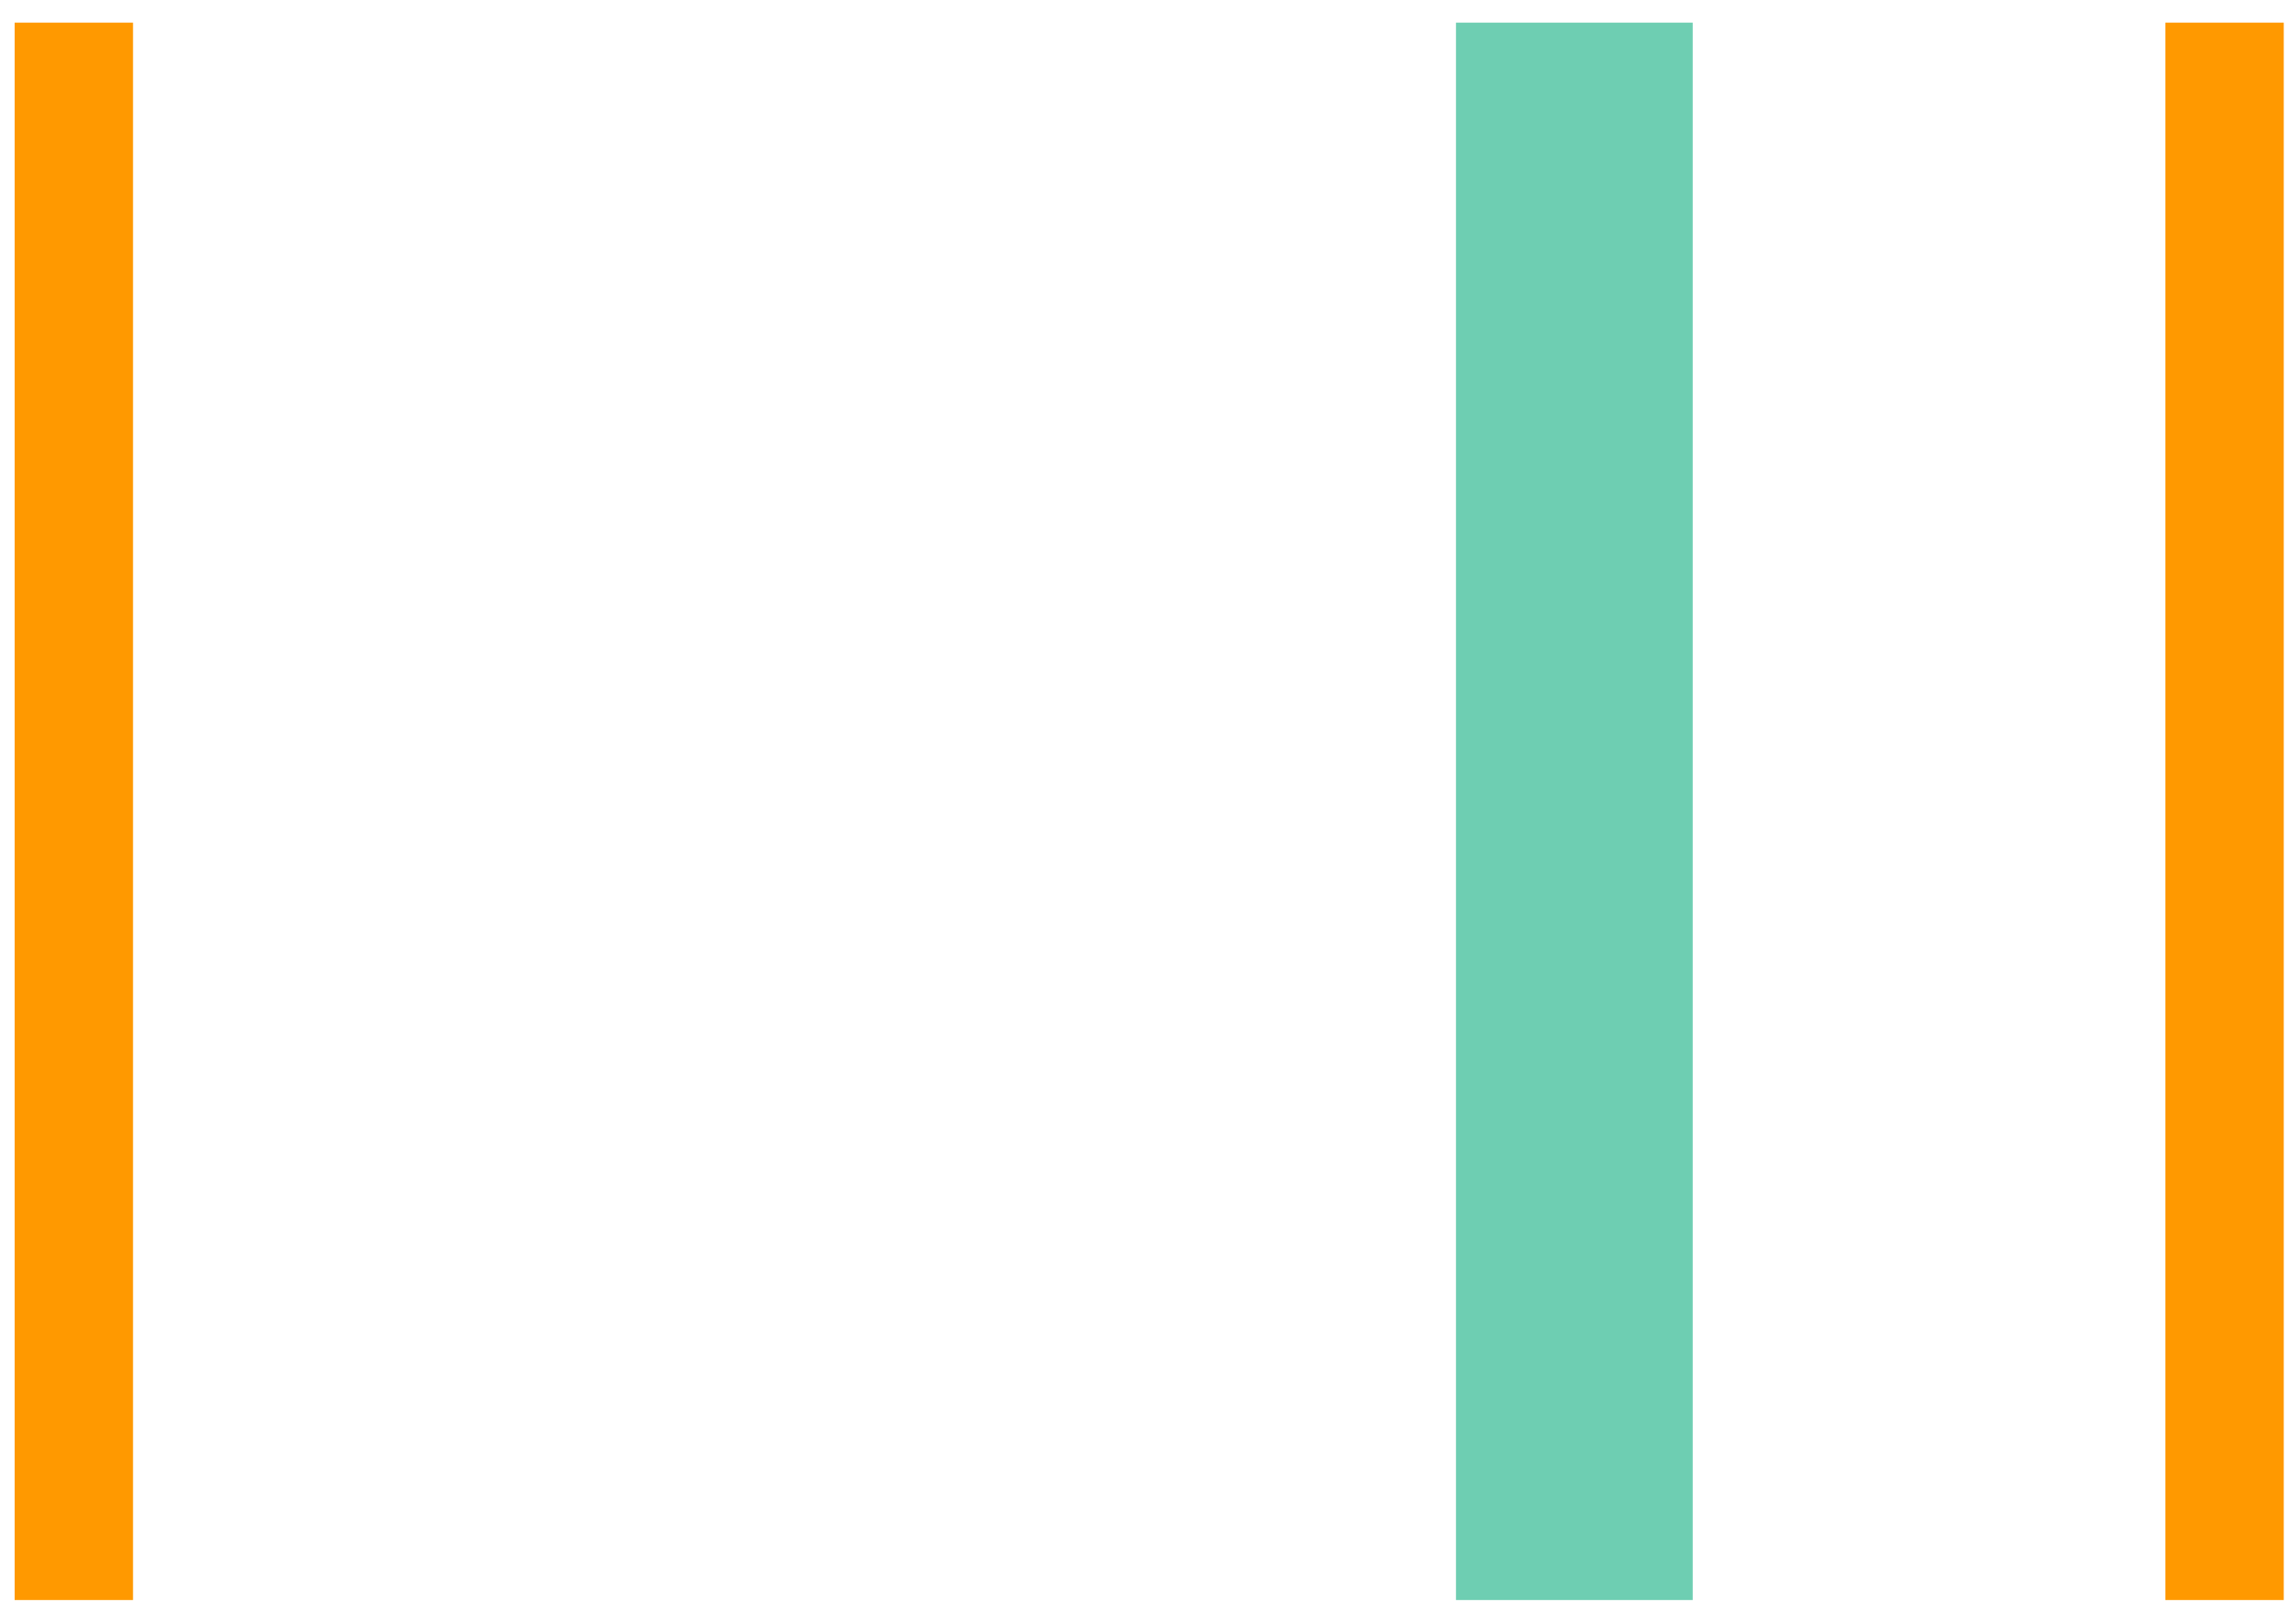
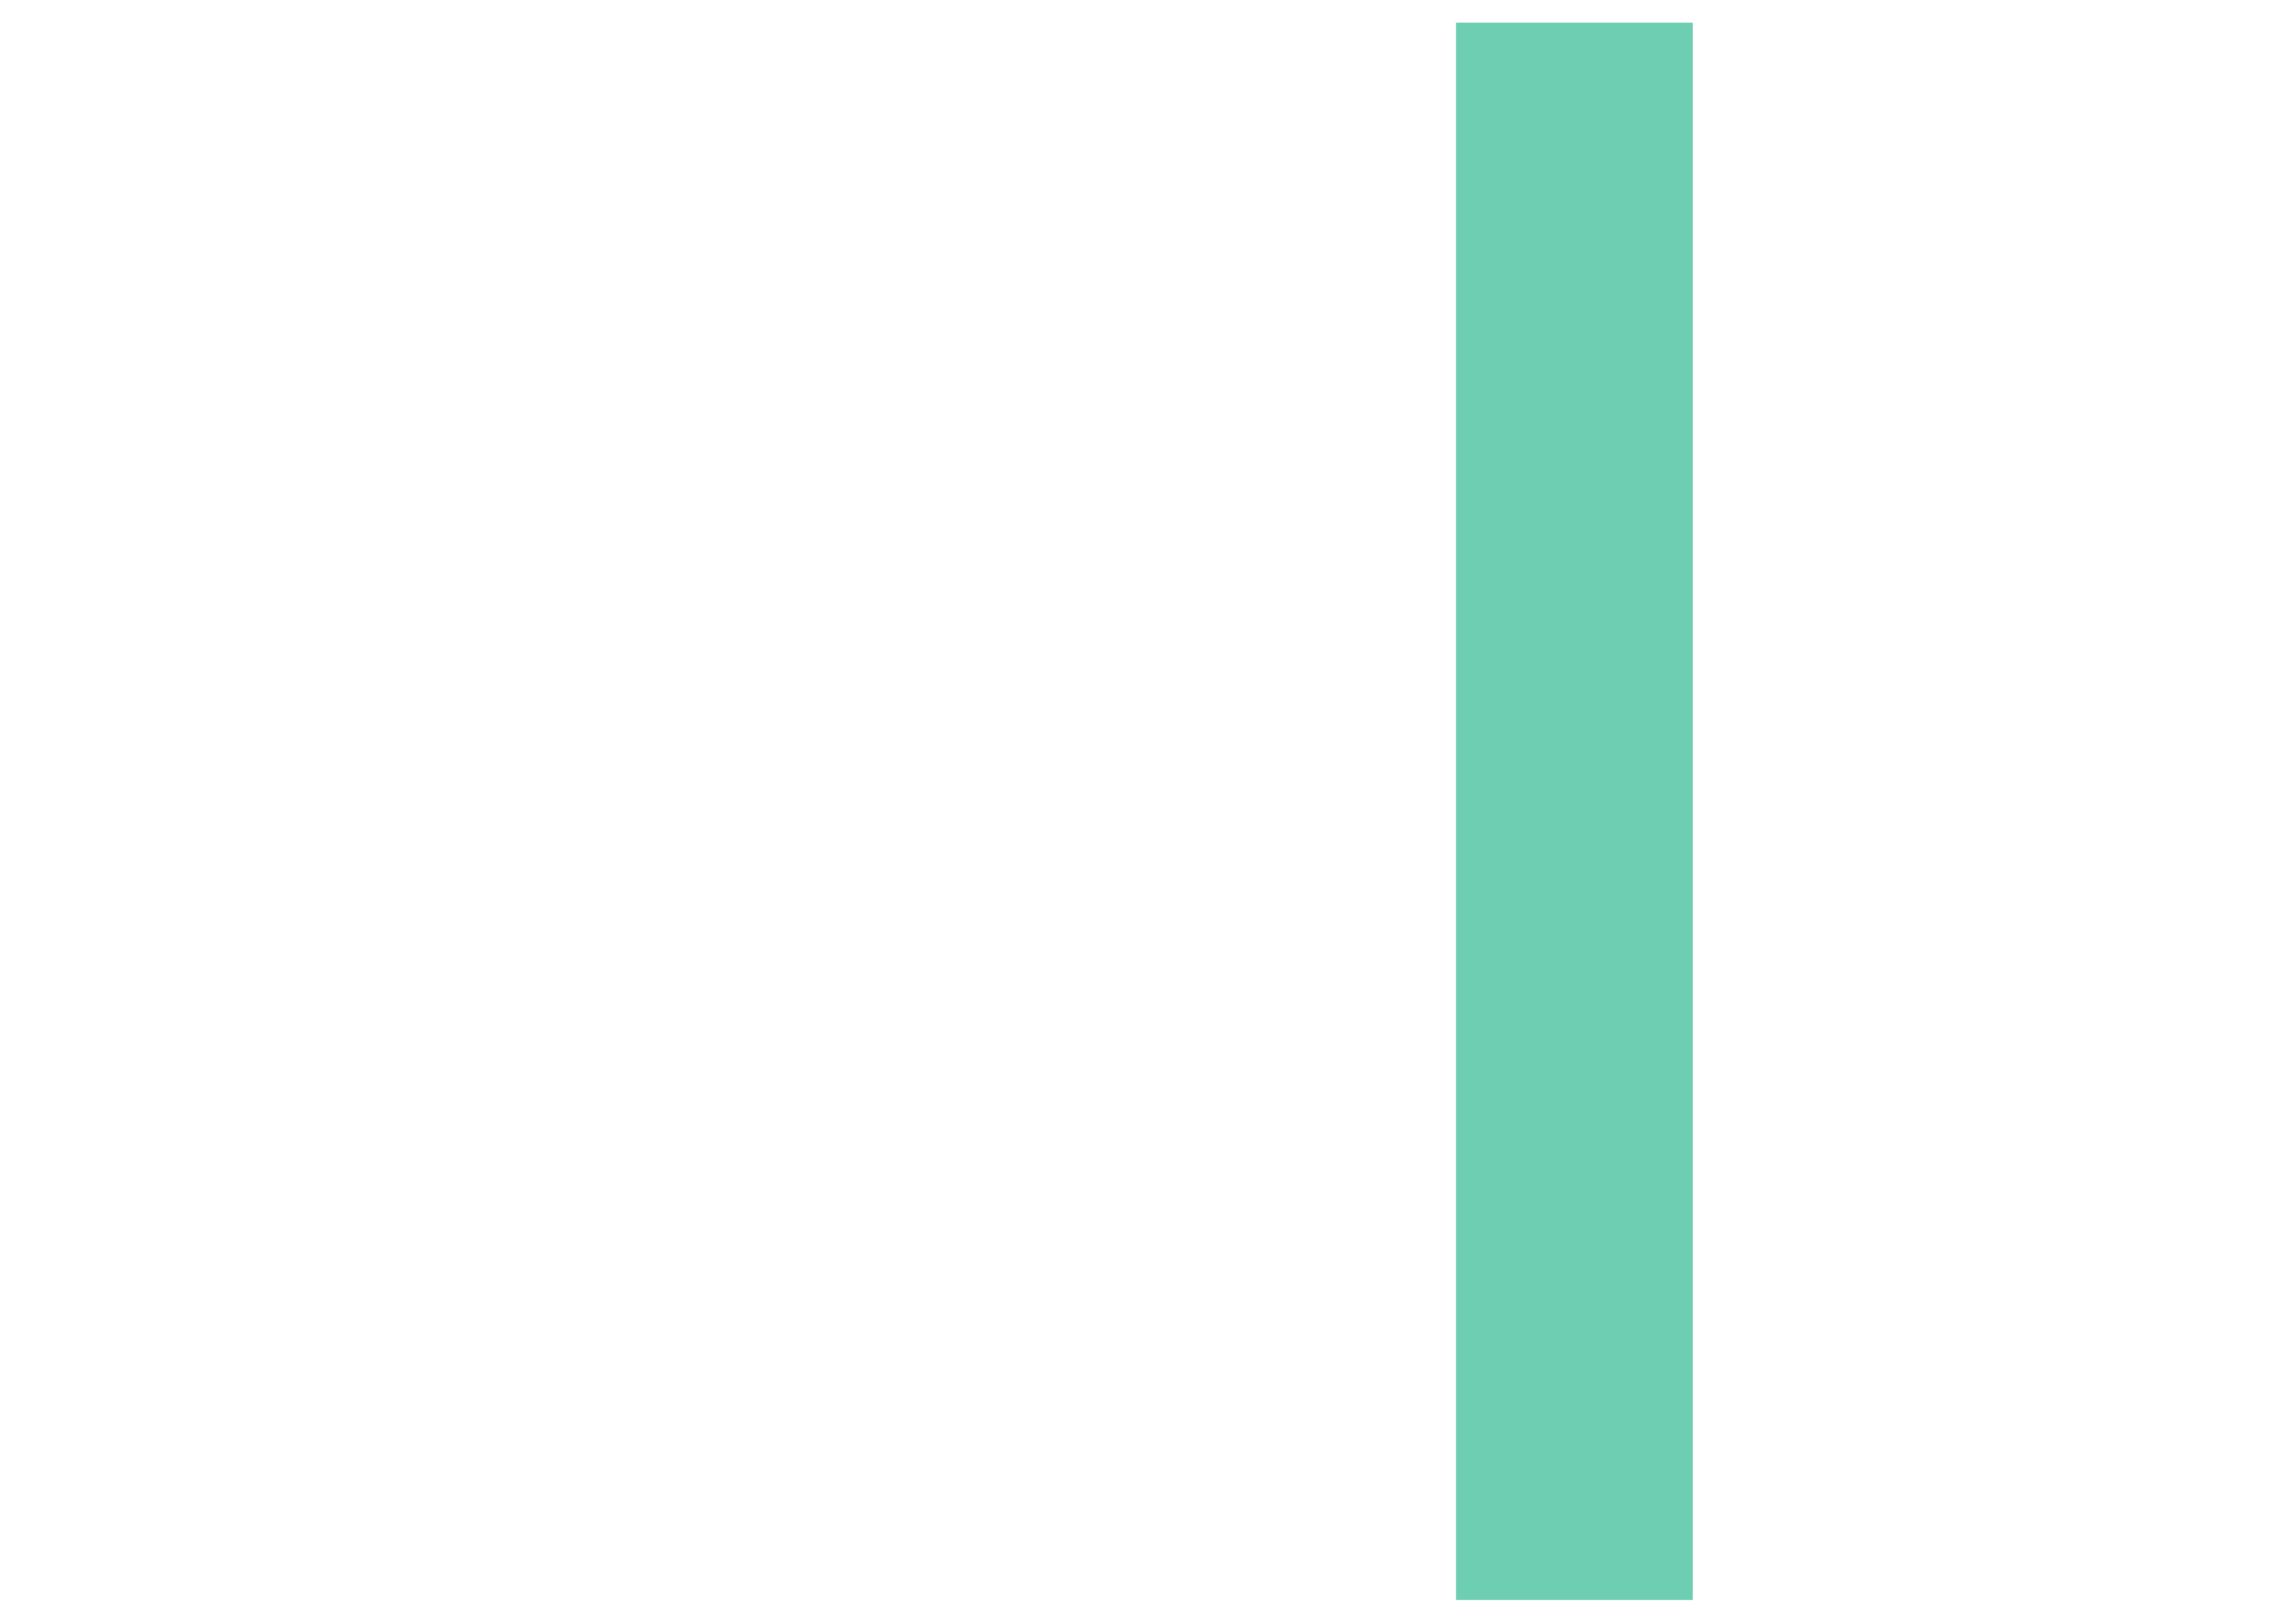
<svg xmlns="http://www.w3.org/2000/svg" width="62" height="44" viewBox="0 0 62 44" fill="none">
  <g id="Group 80">
    <g id="Group">
      <path id="Vector" d="M42.643 0.613V43.346" stroke="#6ECEB2" stroke-width="6.413" />
-       <path id="Vector_2" d="M2 0.613V43.346M60.255 0.613V43.346" stroke="#FF9900" stroke-width="3.206" />
    </g>
  </g>
</svg>